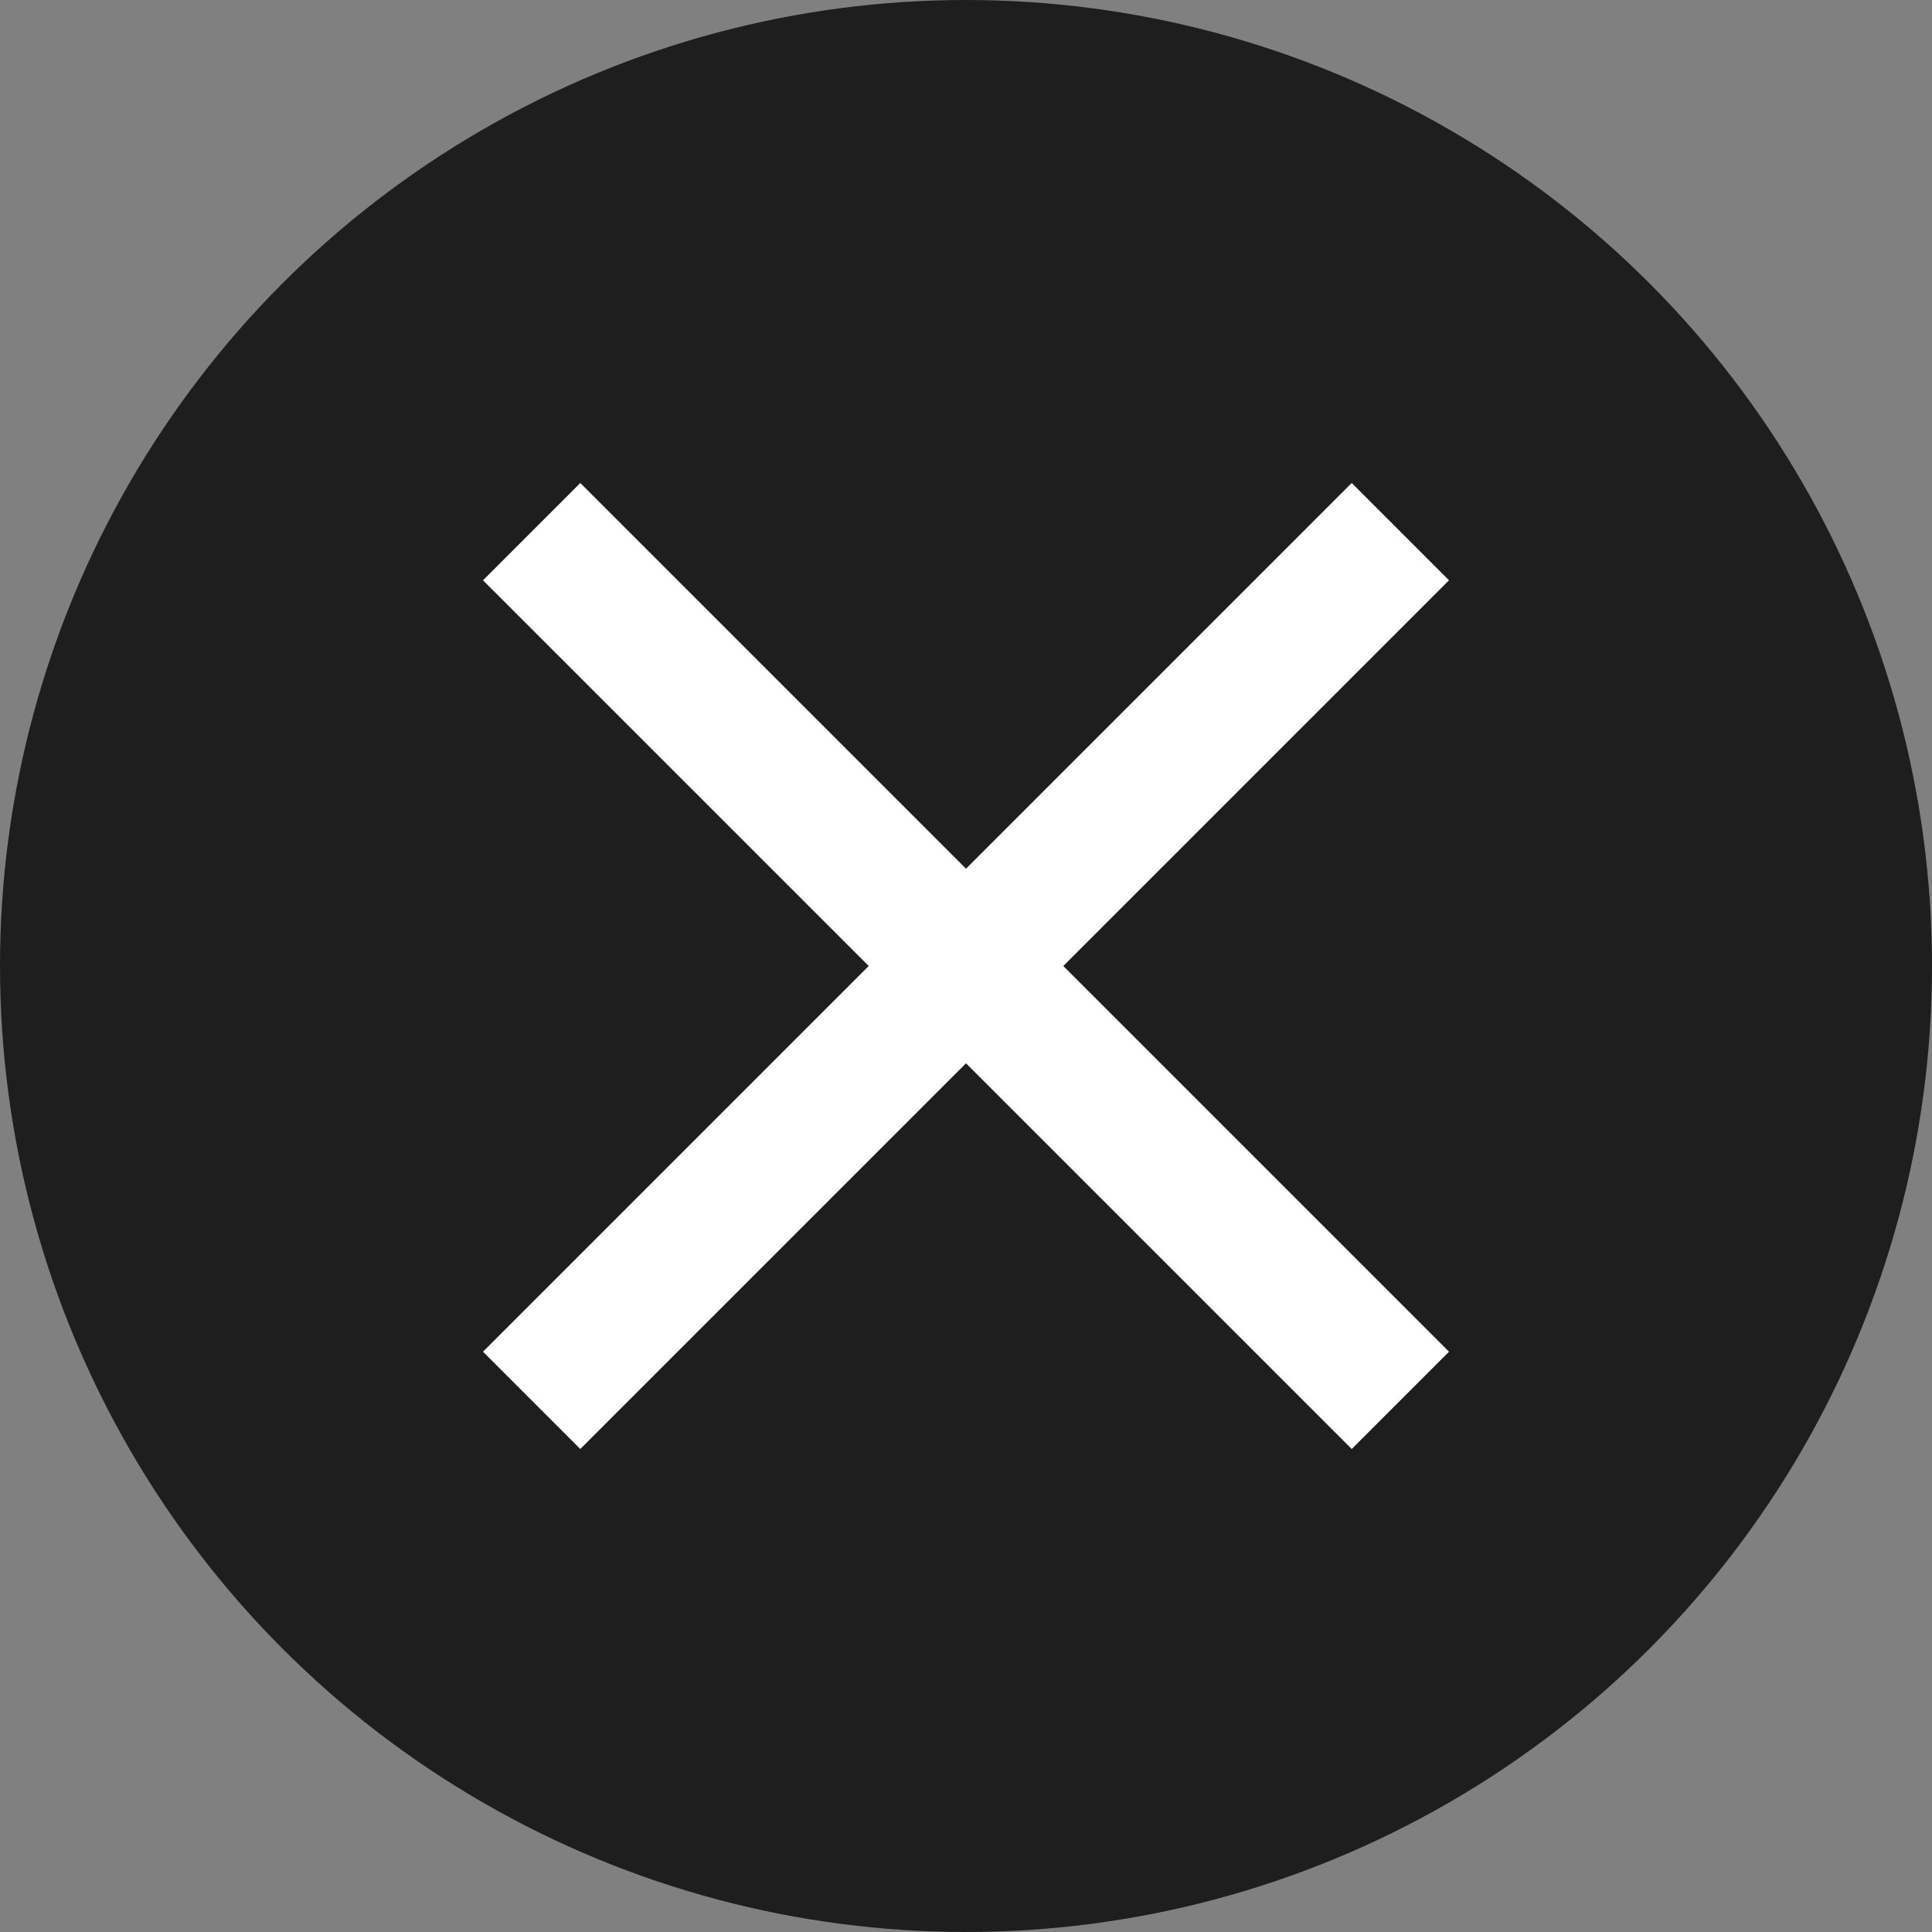
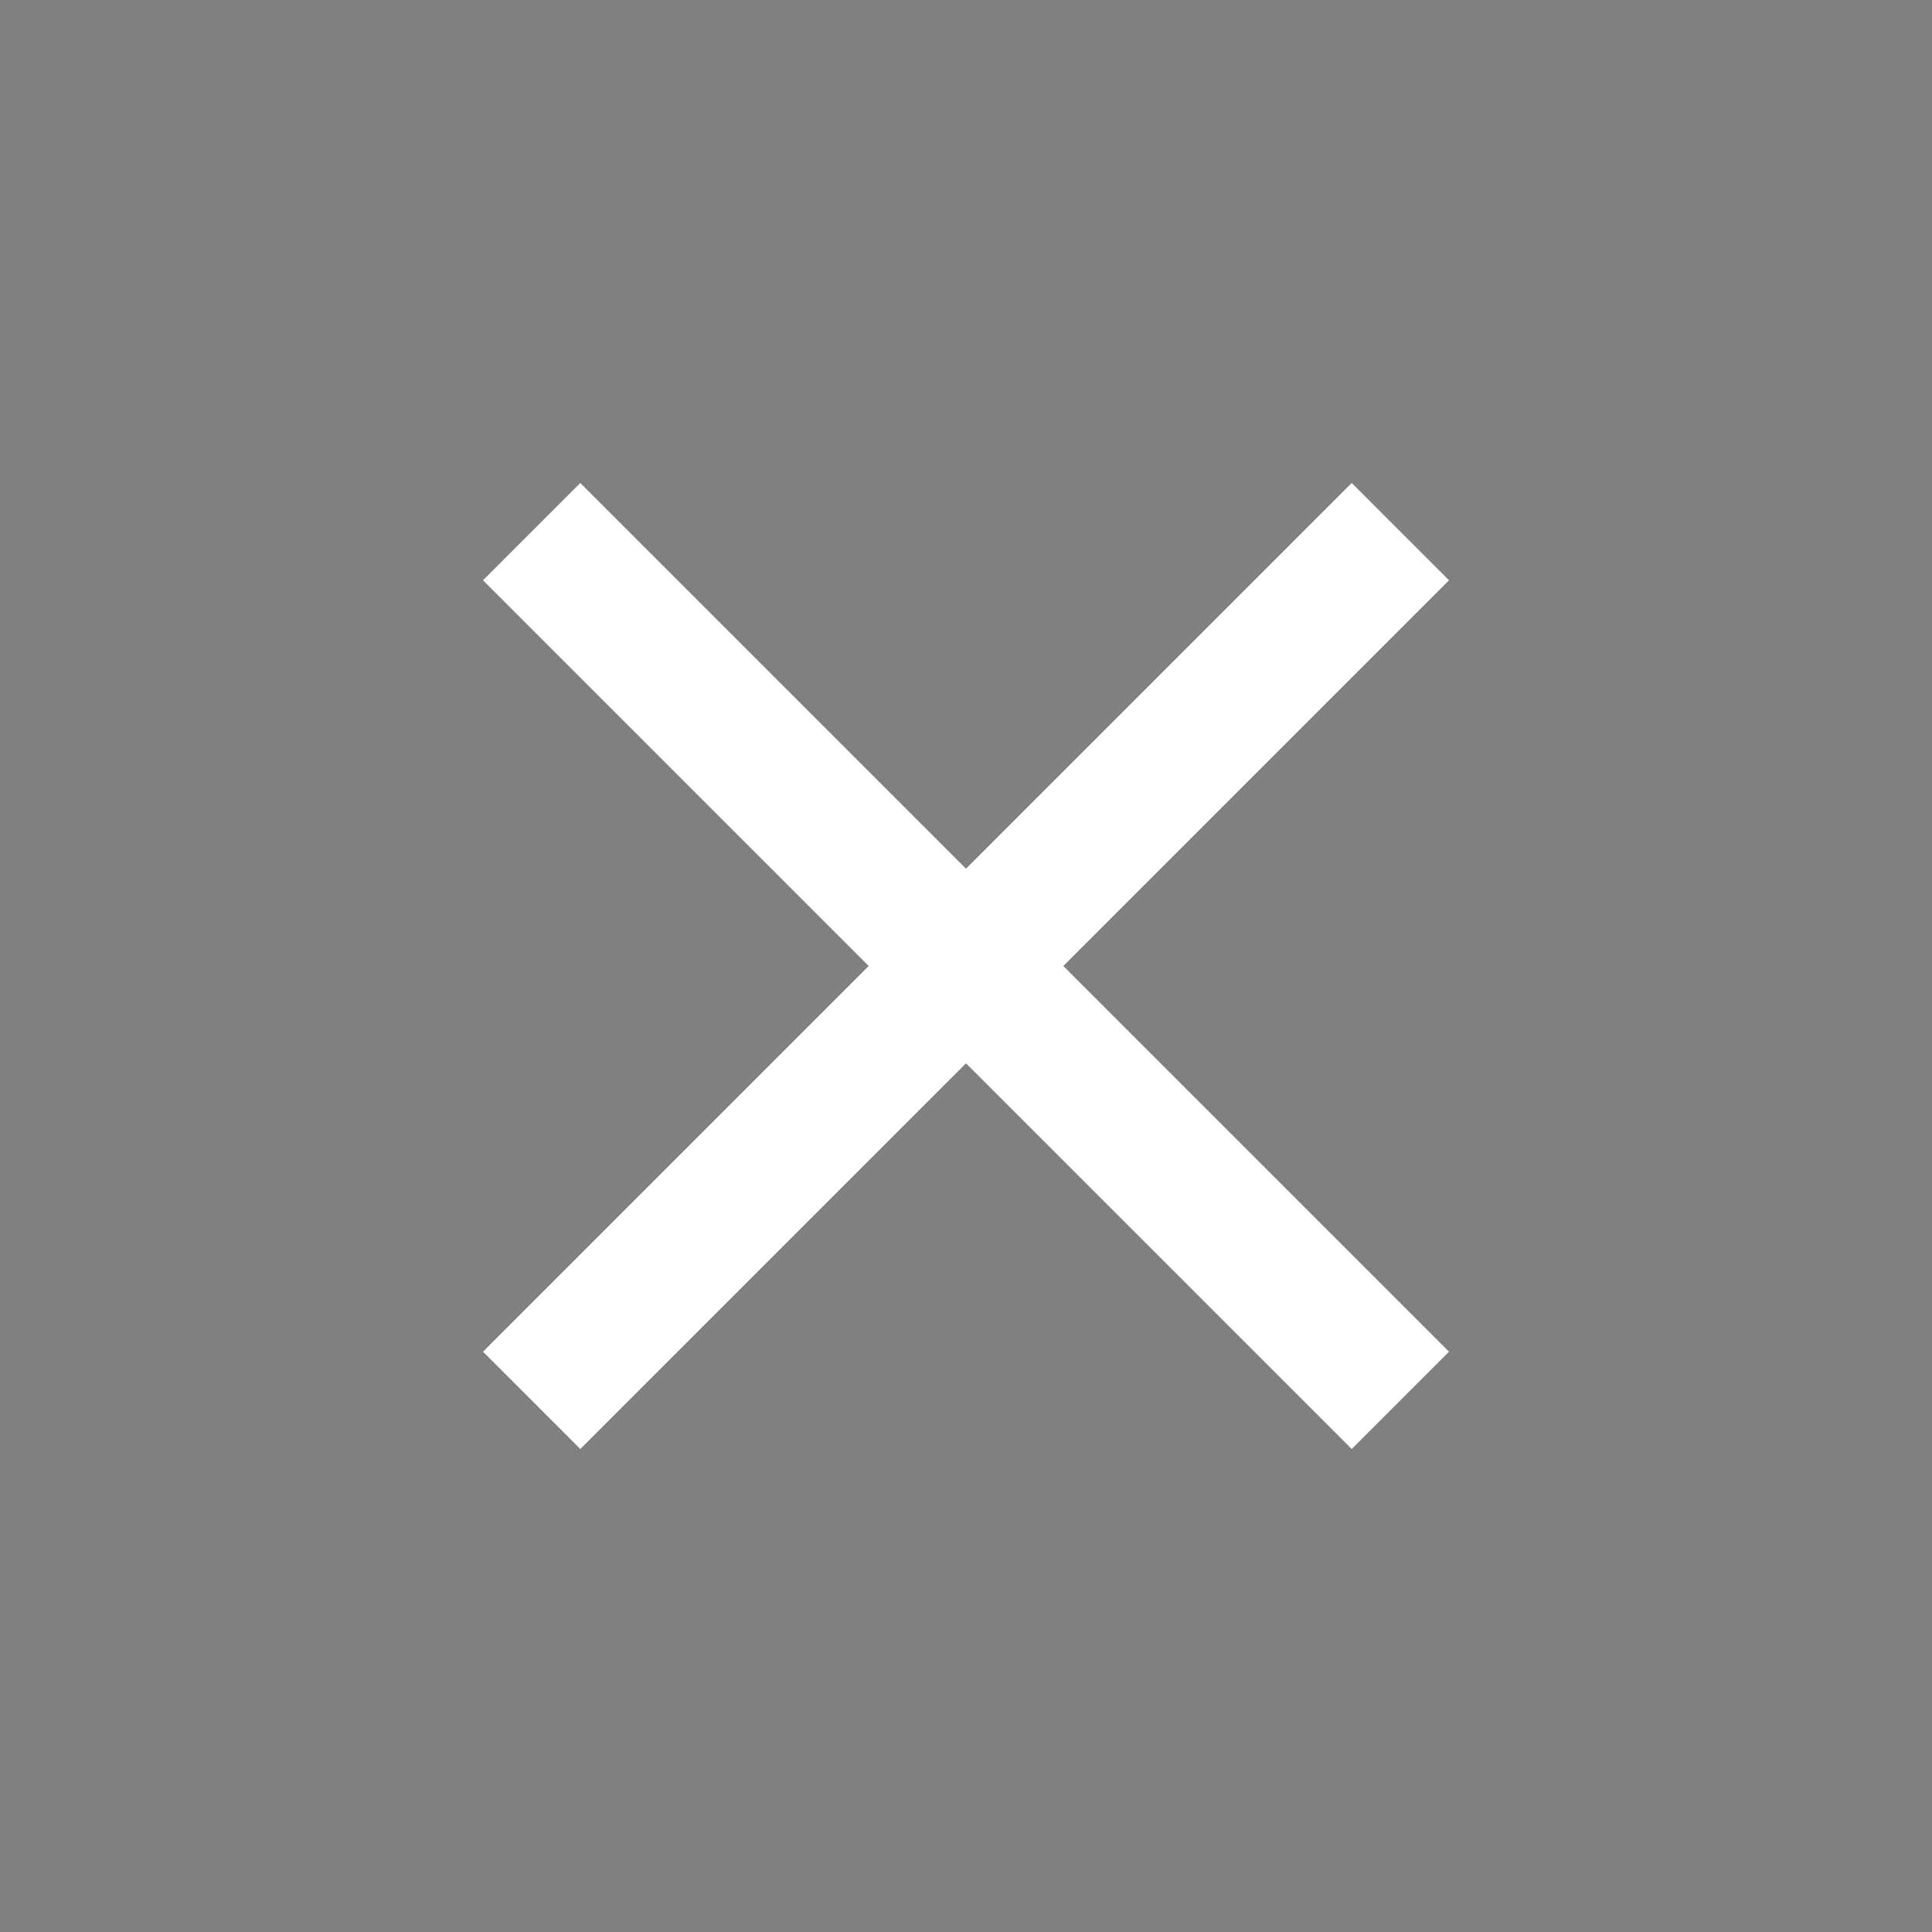
<svg xmlns="http://www.w3.org/2000/svg" width="28" height="28" viewBox="0 0 28 28" fill="none">
  <rect x="0" y="0" width="28" height="28" fill="#808080" stroke="none" />
-   <circle cx="14" cy="14" r="14" fill="#1E1E1E" />
  <path d="M21 8.41L19.59 7L14 12.59L8.41 7L7 8.41L12.59 14L7 19.59L8.41 21L14 15.41L19.59 21L21 19.59L15.41 14L21 8.41Z" fill="white" />
</svg>